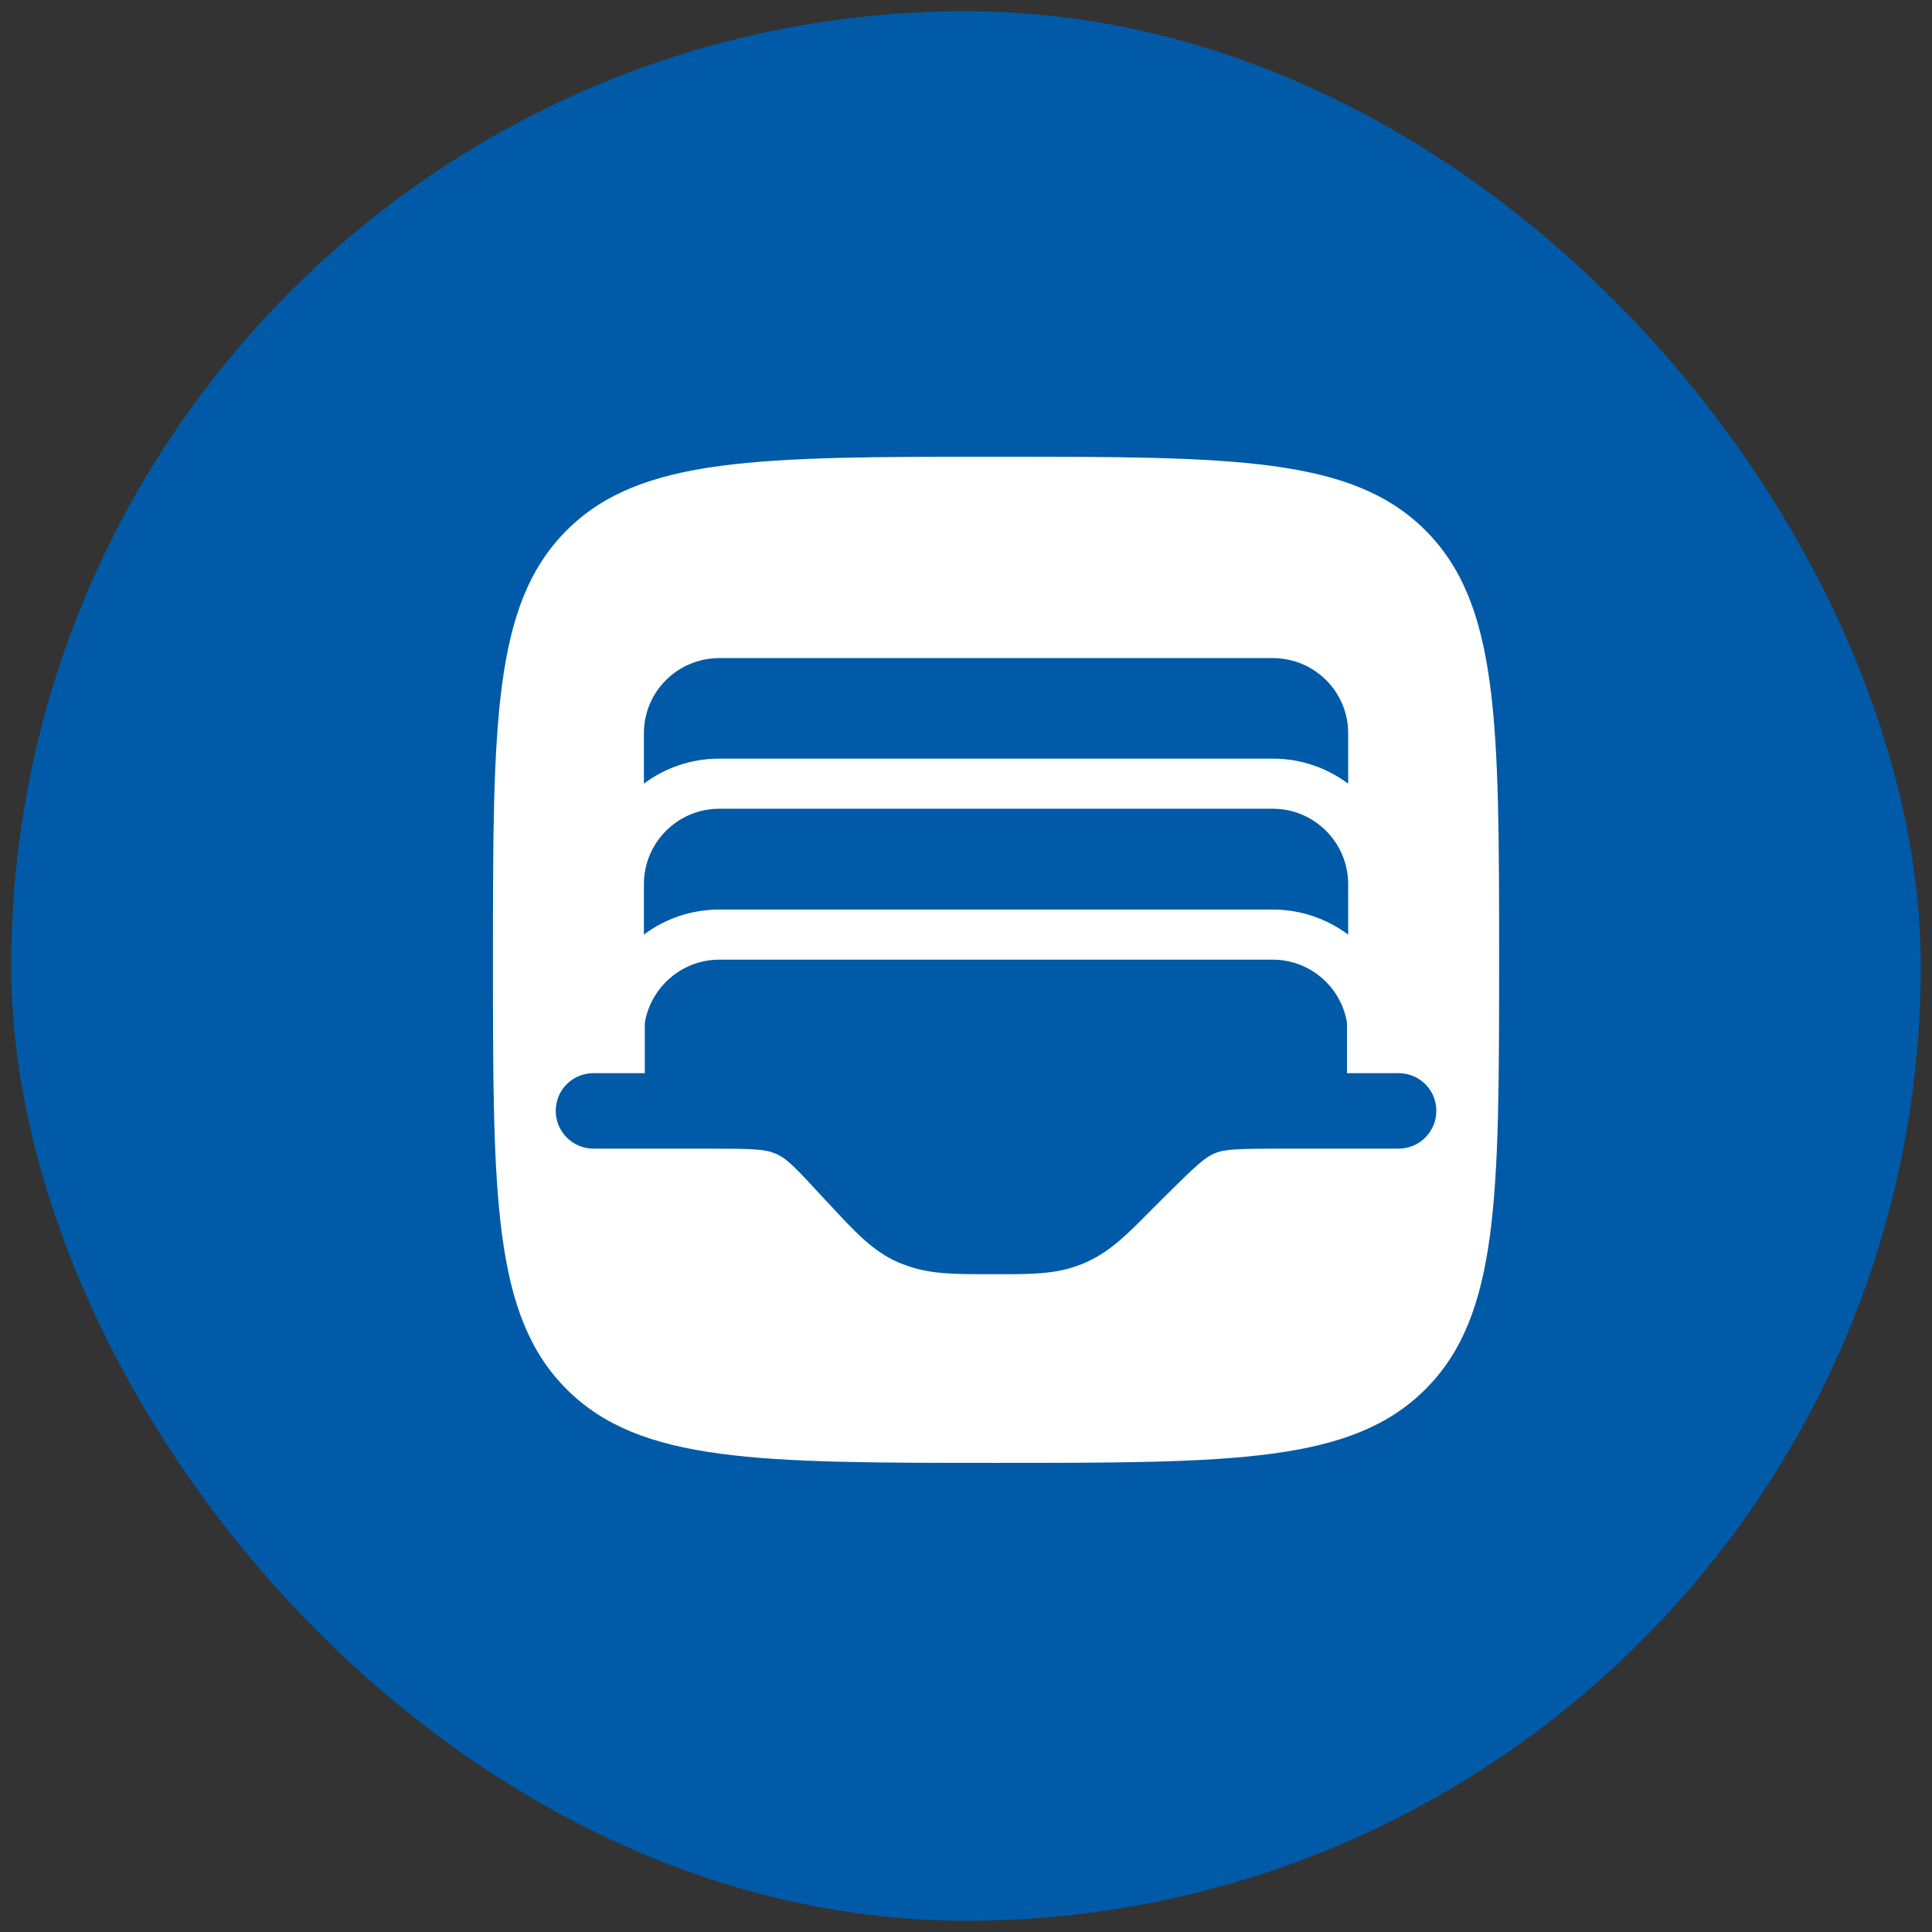
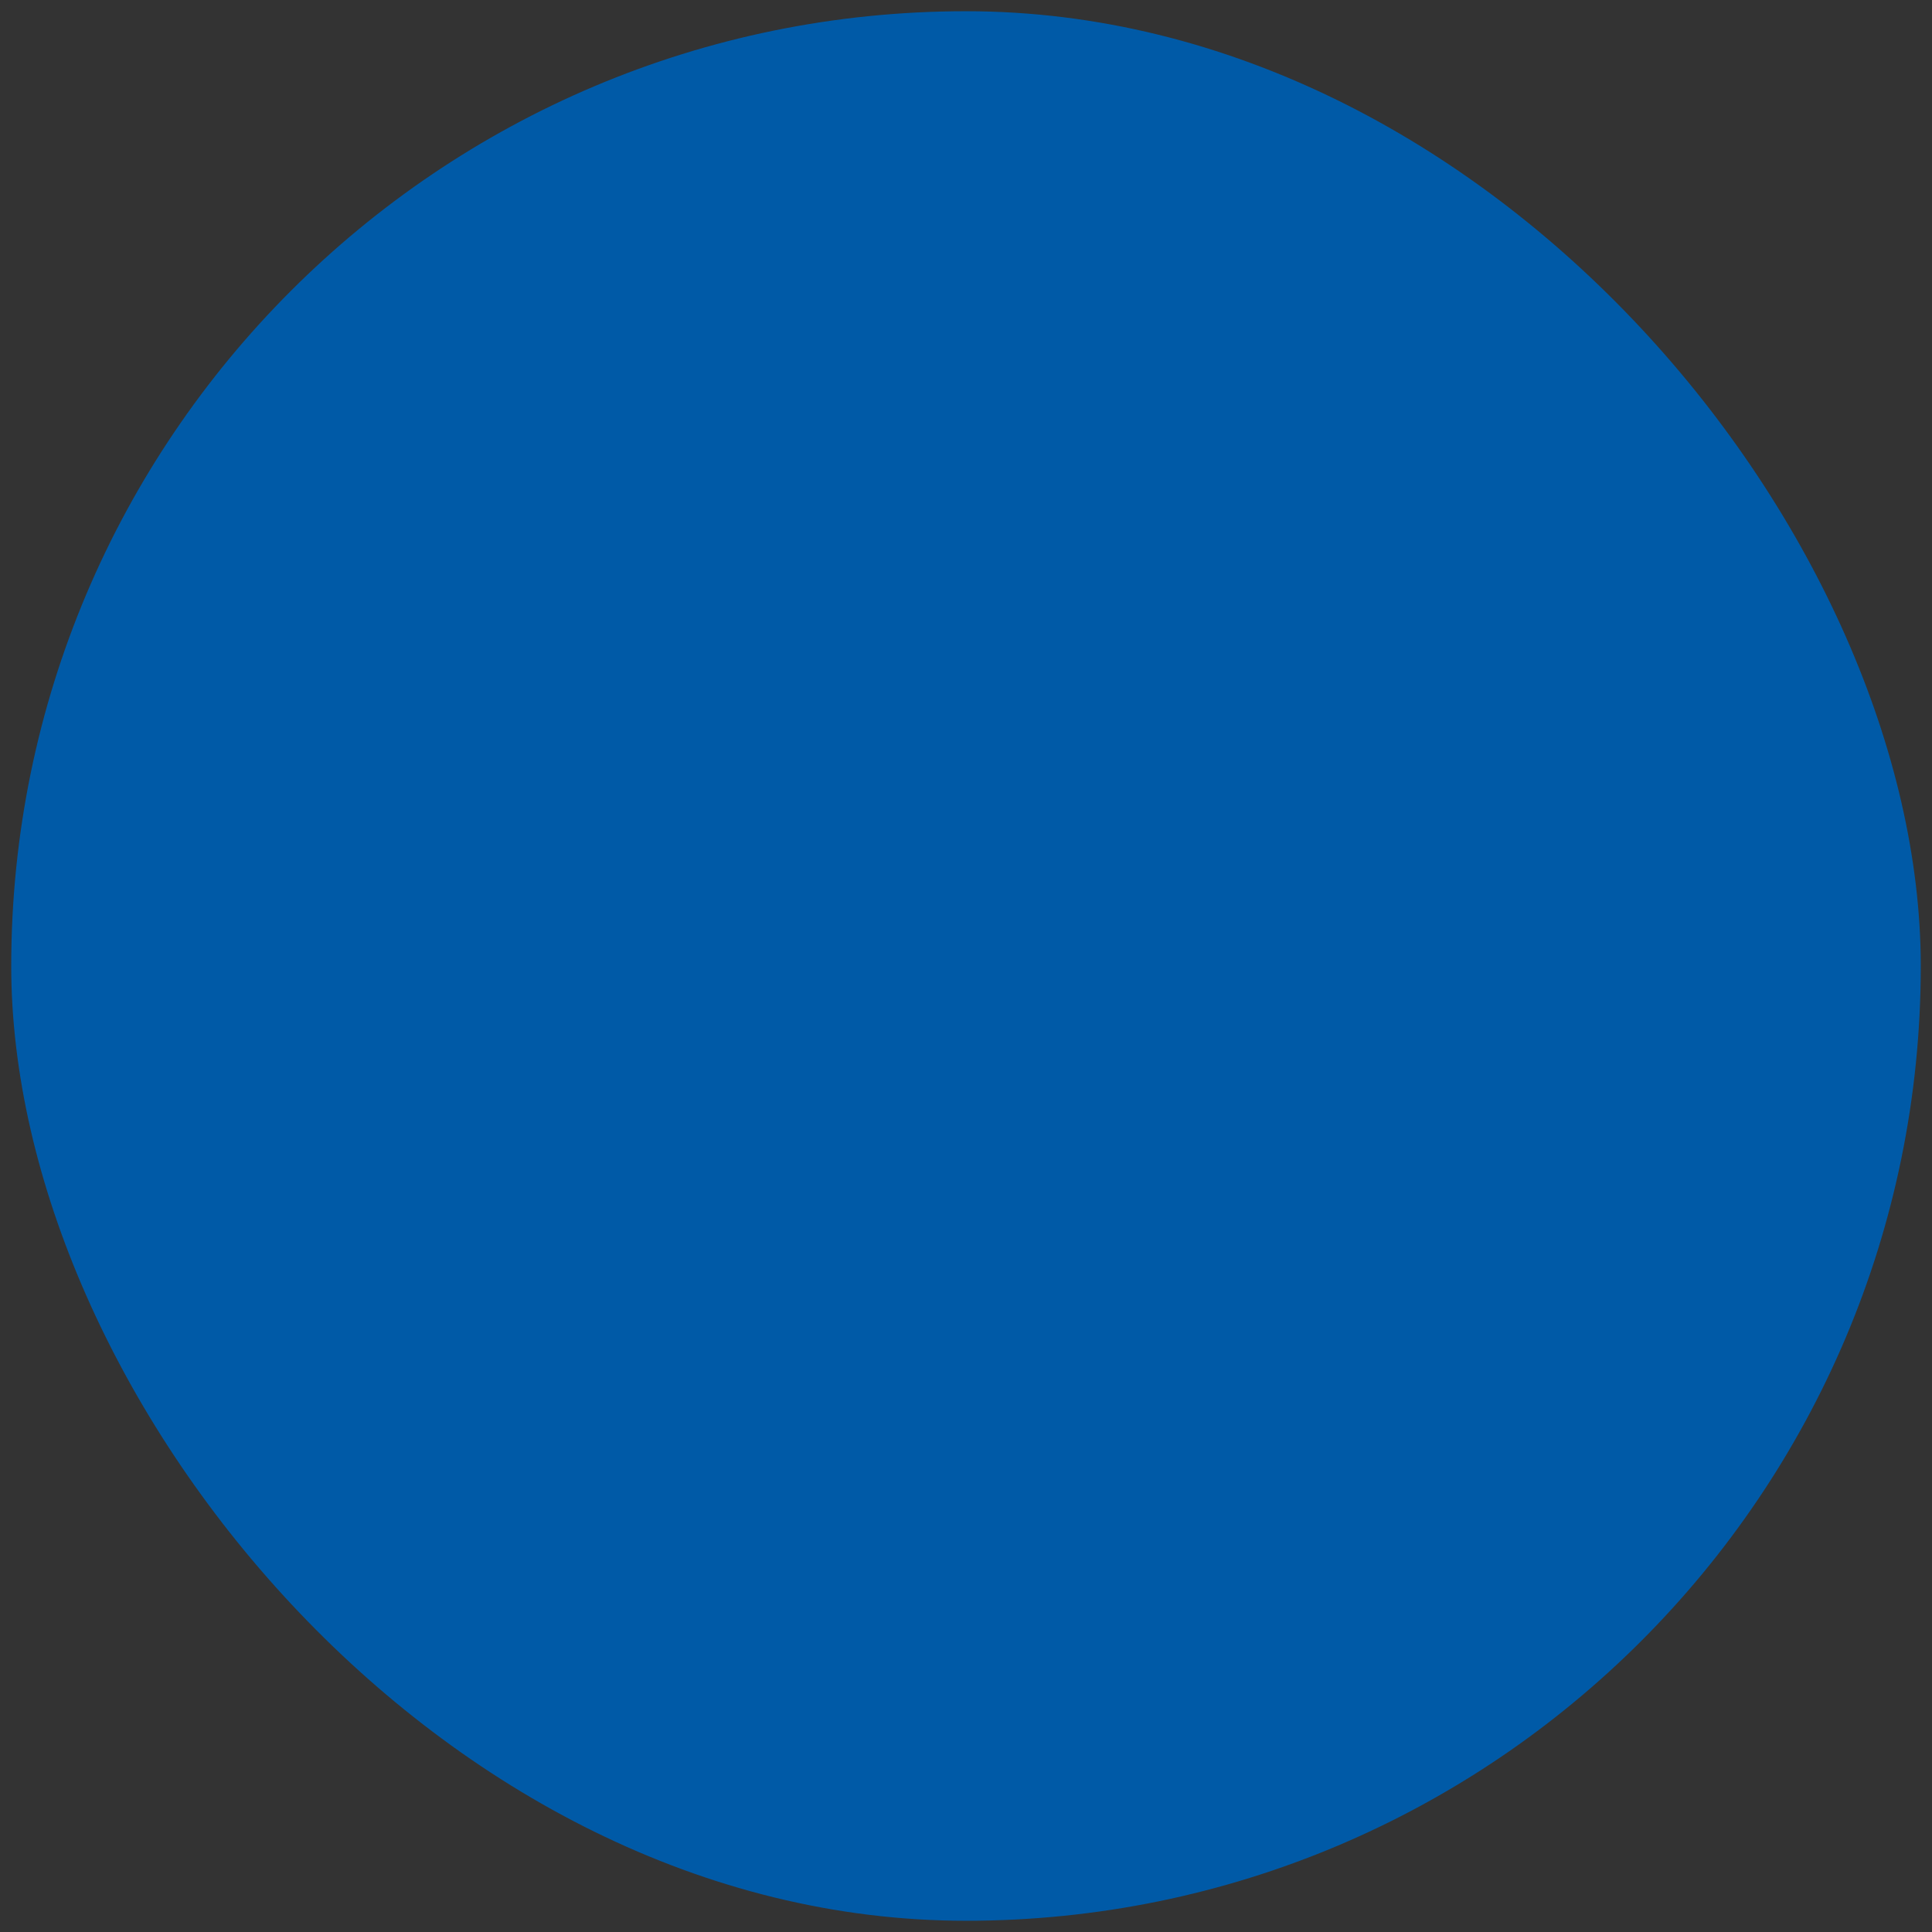
<svg xmlns="http://www.w3.org/2000/svg" width="64" height="64" viewBox="0 0 64 64" fill="none">
  <rect x="0" y="0" width="64" height="64" fill="#333333" stroke="none" />
  <desc>
			Created with Pixso.
	</desc>
  <defs>
    <clipPath id="clip991_1219">
-       <rect id="Bold / Messages, Conversation / Inbox Archive" rx="0" width="38.333" height="38.333" transform="translate(13.833 12.633)" fill="white" fill-opacity="0" />
-     </clipPath>
+       </clipPath>
    <clipPath id="clip991_1218">
-       <rect id="Calendar" rx="0" width="38.333" height="38.333" transform="translate(13.333 12.833)" fill="white" fill-opacity="0" />
-     </clipPath>
+       </clipPath>
    <clipPath id="clip991_1217">
-       <rect id="Frame 150" rx="31.628" width="63.256" height="63.256" transform="translate(0.372 0.372)" fill="white" fill-opacity="0" />
-     </clipPath>
+       </clipPath>
  </defs>
  <rect id="Frame 150" rx="31.628" width="63.256" height="63.256" transform="translate(0.372 0.372)" fill="#005AA7" fill-opacity="1" />
  <g clip-path="url(#clip991_1217)">
    <g clip-path="url(#clip991_1218)">
      <g clip-path="url(#clip991_1219)">
-         <path id="Subtract" d="M16.33 31.79C16.33 23.94 16.33 20.01 18.77 17.57C21.21 15.13 25.14 15.13 33 15.13C40.85 15.13 44.78 15.13 47.22 17.57C49.66 20.01 49.66 23.94 49.66 31.79C49.66 39.65 49.66 43.58 47.22 46.02C44.78 48.46 40.85 48.46 33 48.46C25.14 48.46 21.21 48.46 18.77 46.02C16.33 43.58 16.33 39.65 16.33 31.79ZM21.33 25.96L21.33 24.29C21.33 22.91 22.45 21.8 23.83 21.8L42.16 21.8C43.54 21.8 44.66 22.91 44.66 24.29L44.66 25.96C43.96 25.44 43.1 25.13 42.16 25.13L23.83 25.13C22.89 25.13 22.02 25.44 21.33 25.96ZM21.33 29.29L21.33 30.96C22.02 30.44 22.89 30.13 23.83 30.13L42.16 30.13C43.1 30.13 43.96 30.44 44.66 30.96L44.66 29.29C44.66 27.91 43.54 26.79 42.16 26.79L23.83 26.79C22.45 26.79 21.33 27.91 21.33 29.29ZM46.33 35.55C47.02 35.55 47.58 36.1 47.58 36.8C47.58 37.49 47.02 38.05 46.33 38.05L42.42 38.05C40.96 38.05 40.57 38.07 40.25 38.2C39.91 38.34 39.63 38.6 38.59 39.63L38.08 40.14C37.37 40.86 36.8 41.43 36.07 41.77C35.94 41.84 35.8 41.89 35.66 41.94C34.91 42.21 34.1 42.21 33.08 42.21L32.91 42.21L32.72 42.21C31.64 42.21 30.79 42.21 30 41.91C29.85 41.86 29.71 41.8 29.57 41.73C28.82 41.35 28.24 40.72 27.51 39.93L27.32 39.73C26.34 38.66 26.07 38.39 25.75 38.24C25.72 38.23 25.69 38.21 25.65 38.2C25.33 38.07 24.94 38.05 23.5 38.05L19.66 38.05C18.97 38.05 18.41 37.49 18.41 36.8C18.41 36.1 18.97 35.55 19.66 35.55L21.36 35.55L21.36 33.88C21.56 32.7 22.59 31.79 23.83 31.79L42.16 31.79C43.4 31.79 44.43 32.7 44.62 33.88L44.62 35.55L46.33 35.55Z" fill="#FFFFFF" fill-opacity="1" fill-rule="evenodd" />
-       </g>
+         </g>
    </g>
  </g>
</svg>